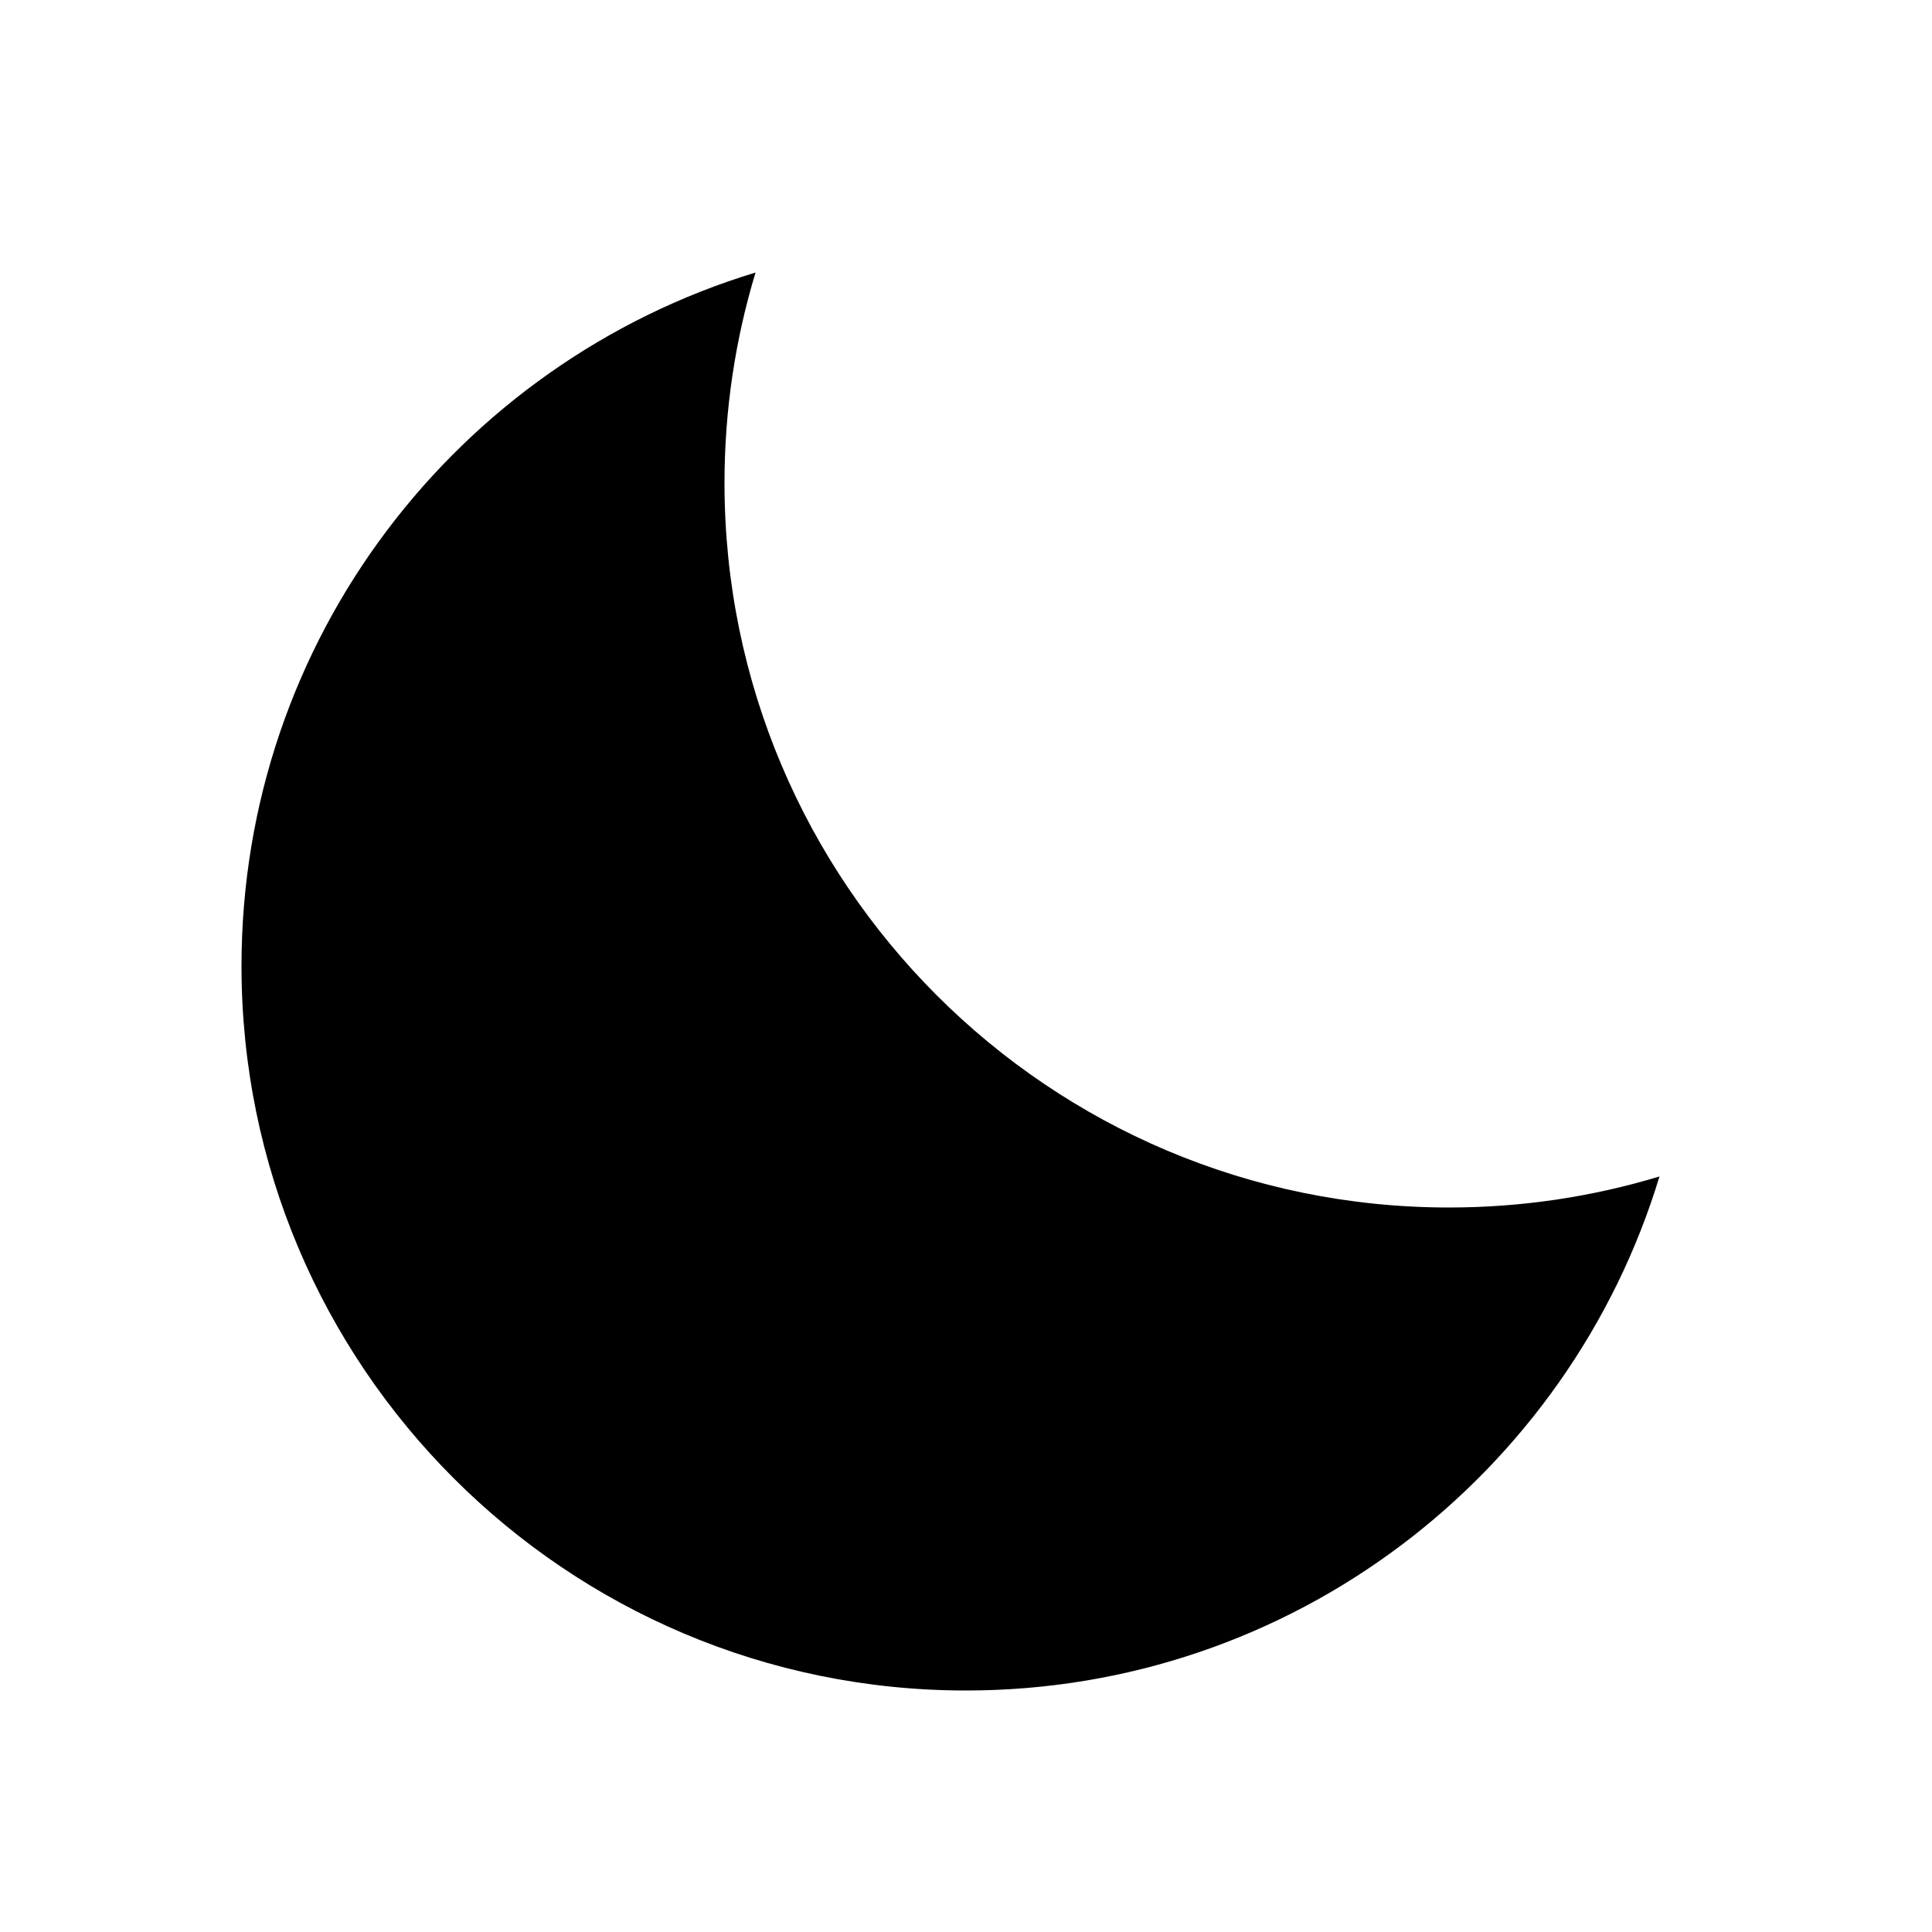
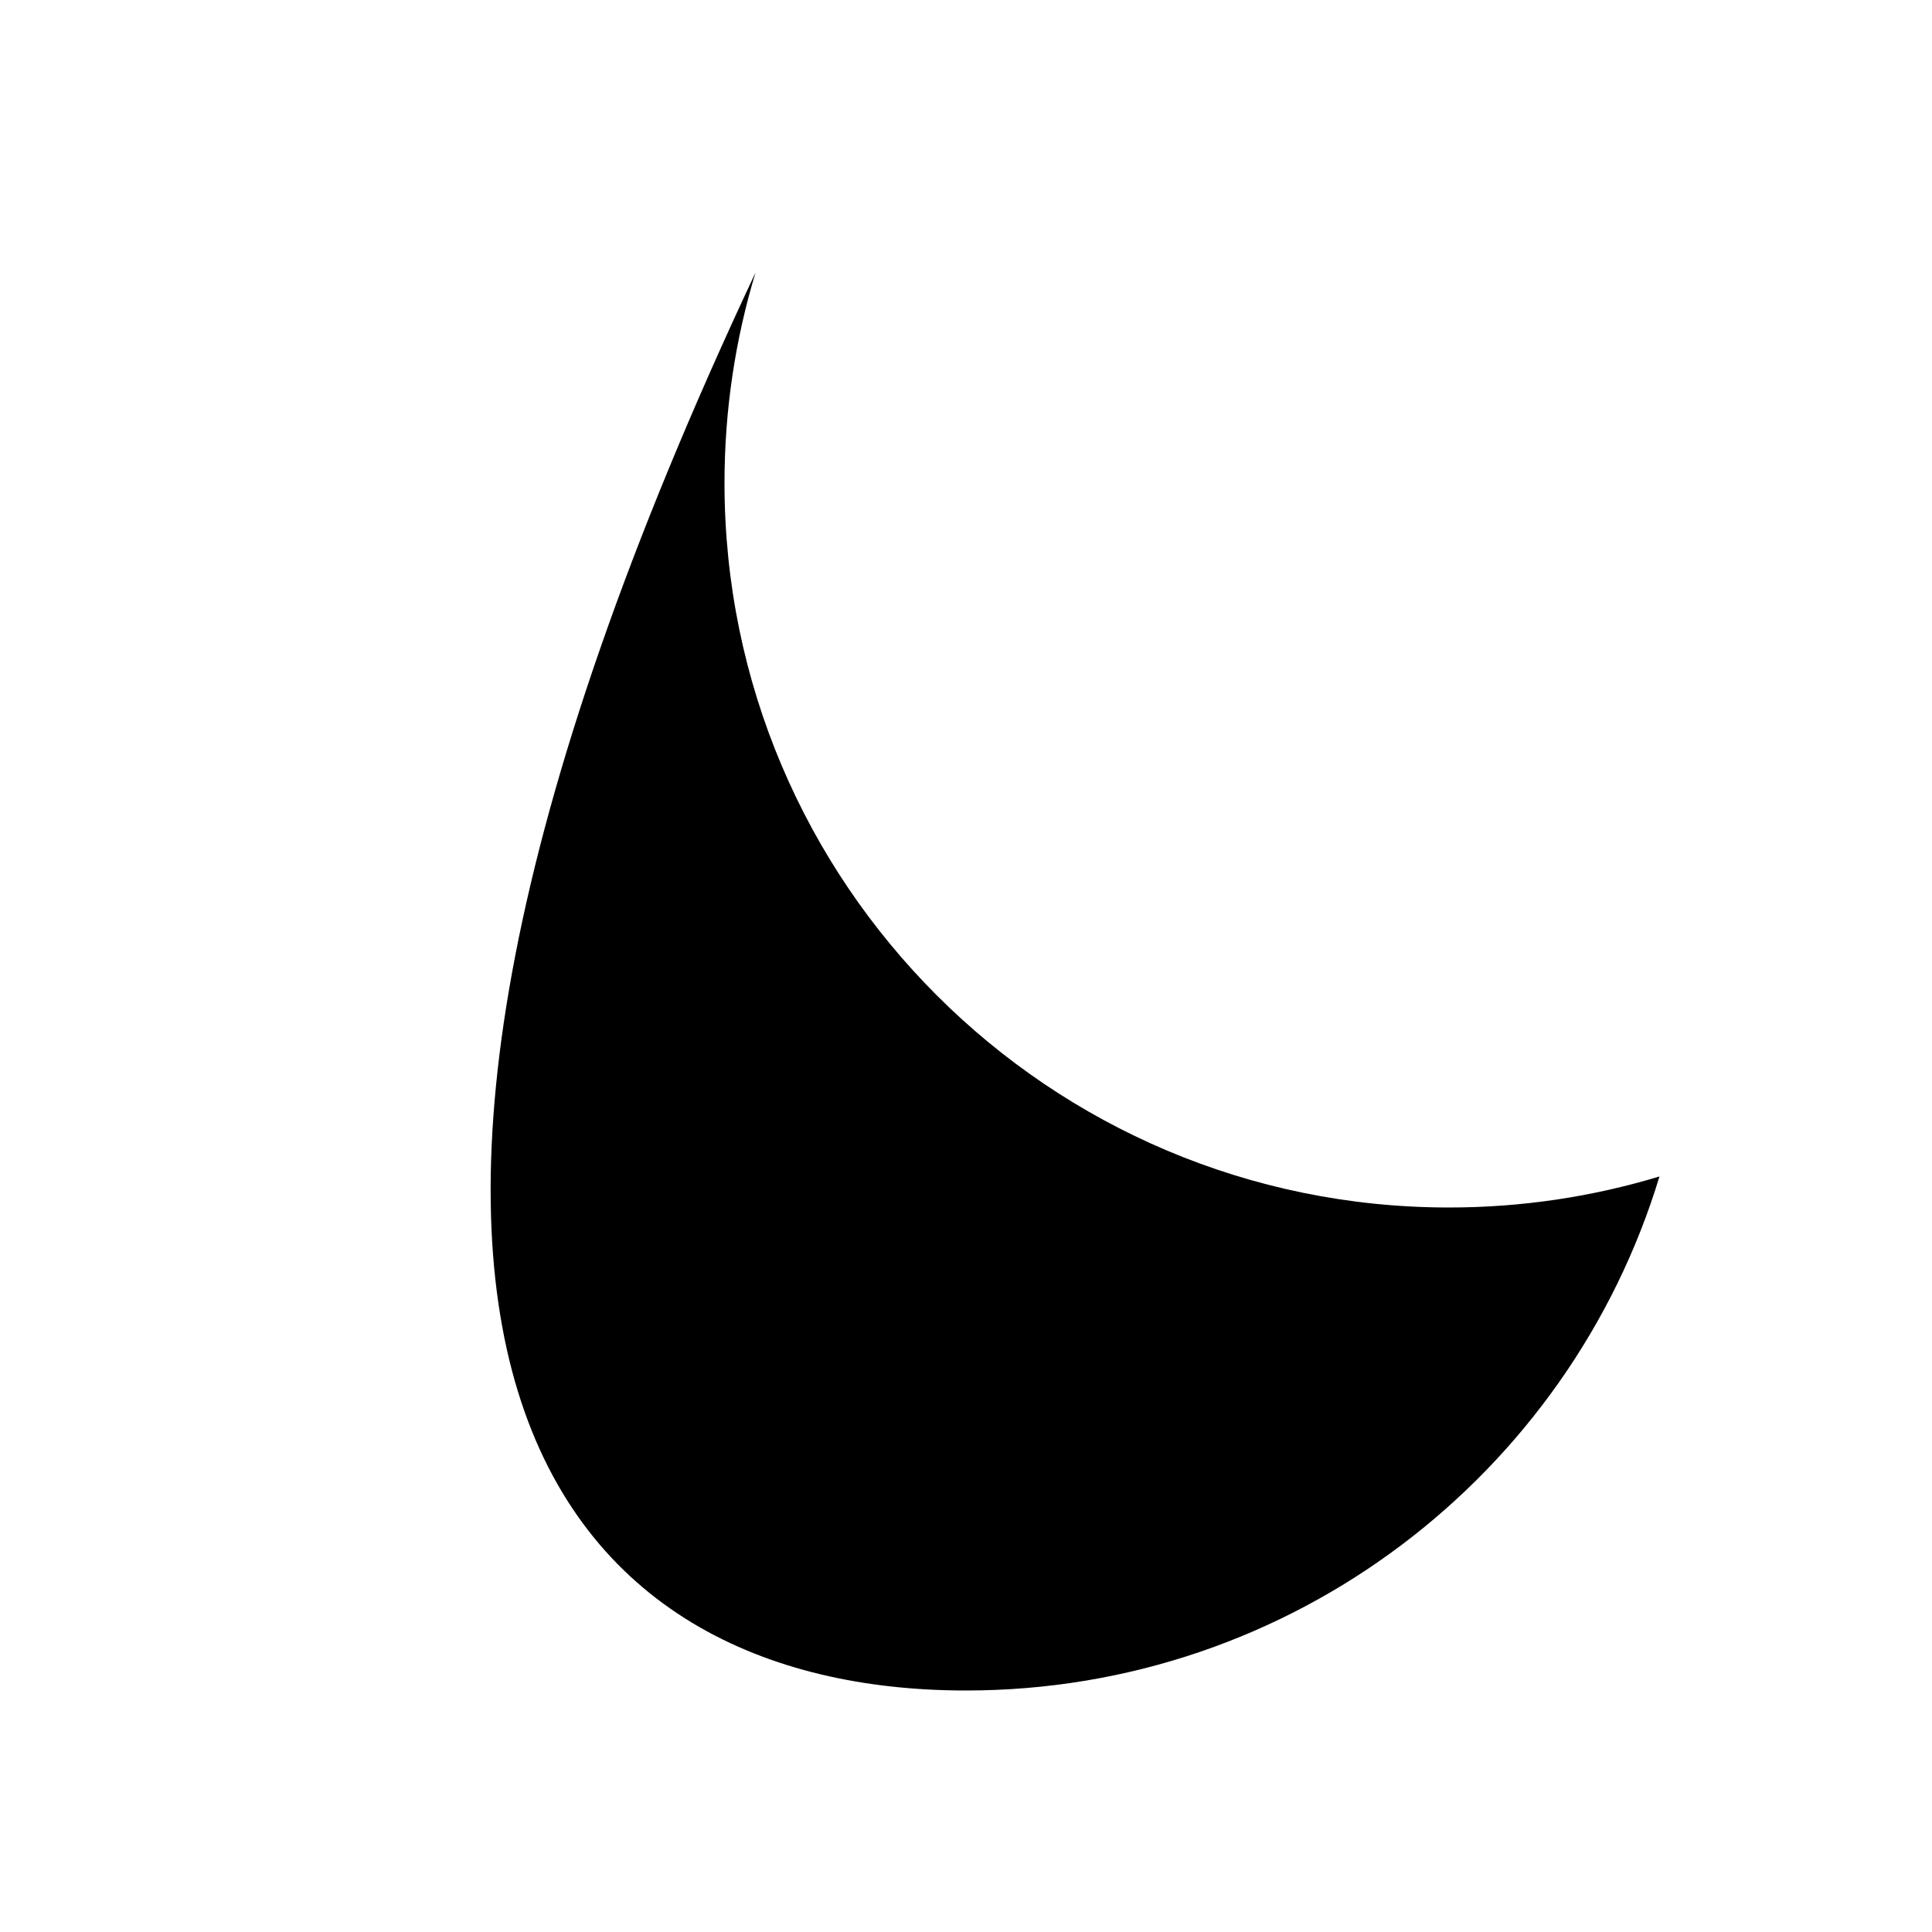
<svg xmlns="http://www.w3.org/2000/svg" width="16" height="16" viewBox="0 0 16 16" fill="black">
-   <path d="M13.743 9.743C13.191 9.91 12.606 10 12 10C8.686 10 6 7.313 6 4C6 3.394 6.09 2.808 6.257 2.257C3.793 3.004 2 5.292 2 8C2 11.313 4.686 14 8 14C10.707 14 12.996 12.206 13.743 9.743Z" stroke-width="1.5" stroke-linecap="round" stroke-linejoin="round" />
+   <path d="M13.743 9.743C13.191 9.91 12.606 10 12 10C8.686 10 6 7.313 6 4C6 3.394 6.09 2.808 6.257 2.257C2 11.313 4.686 14 8 14C10.707 14 12.996 12.206 13.743 9.743Z" stroke-width="1.5" stroke-linecap="round" stroke-linejoin="round" />
</svg>